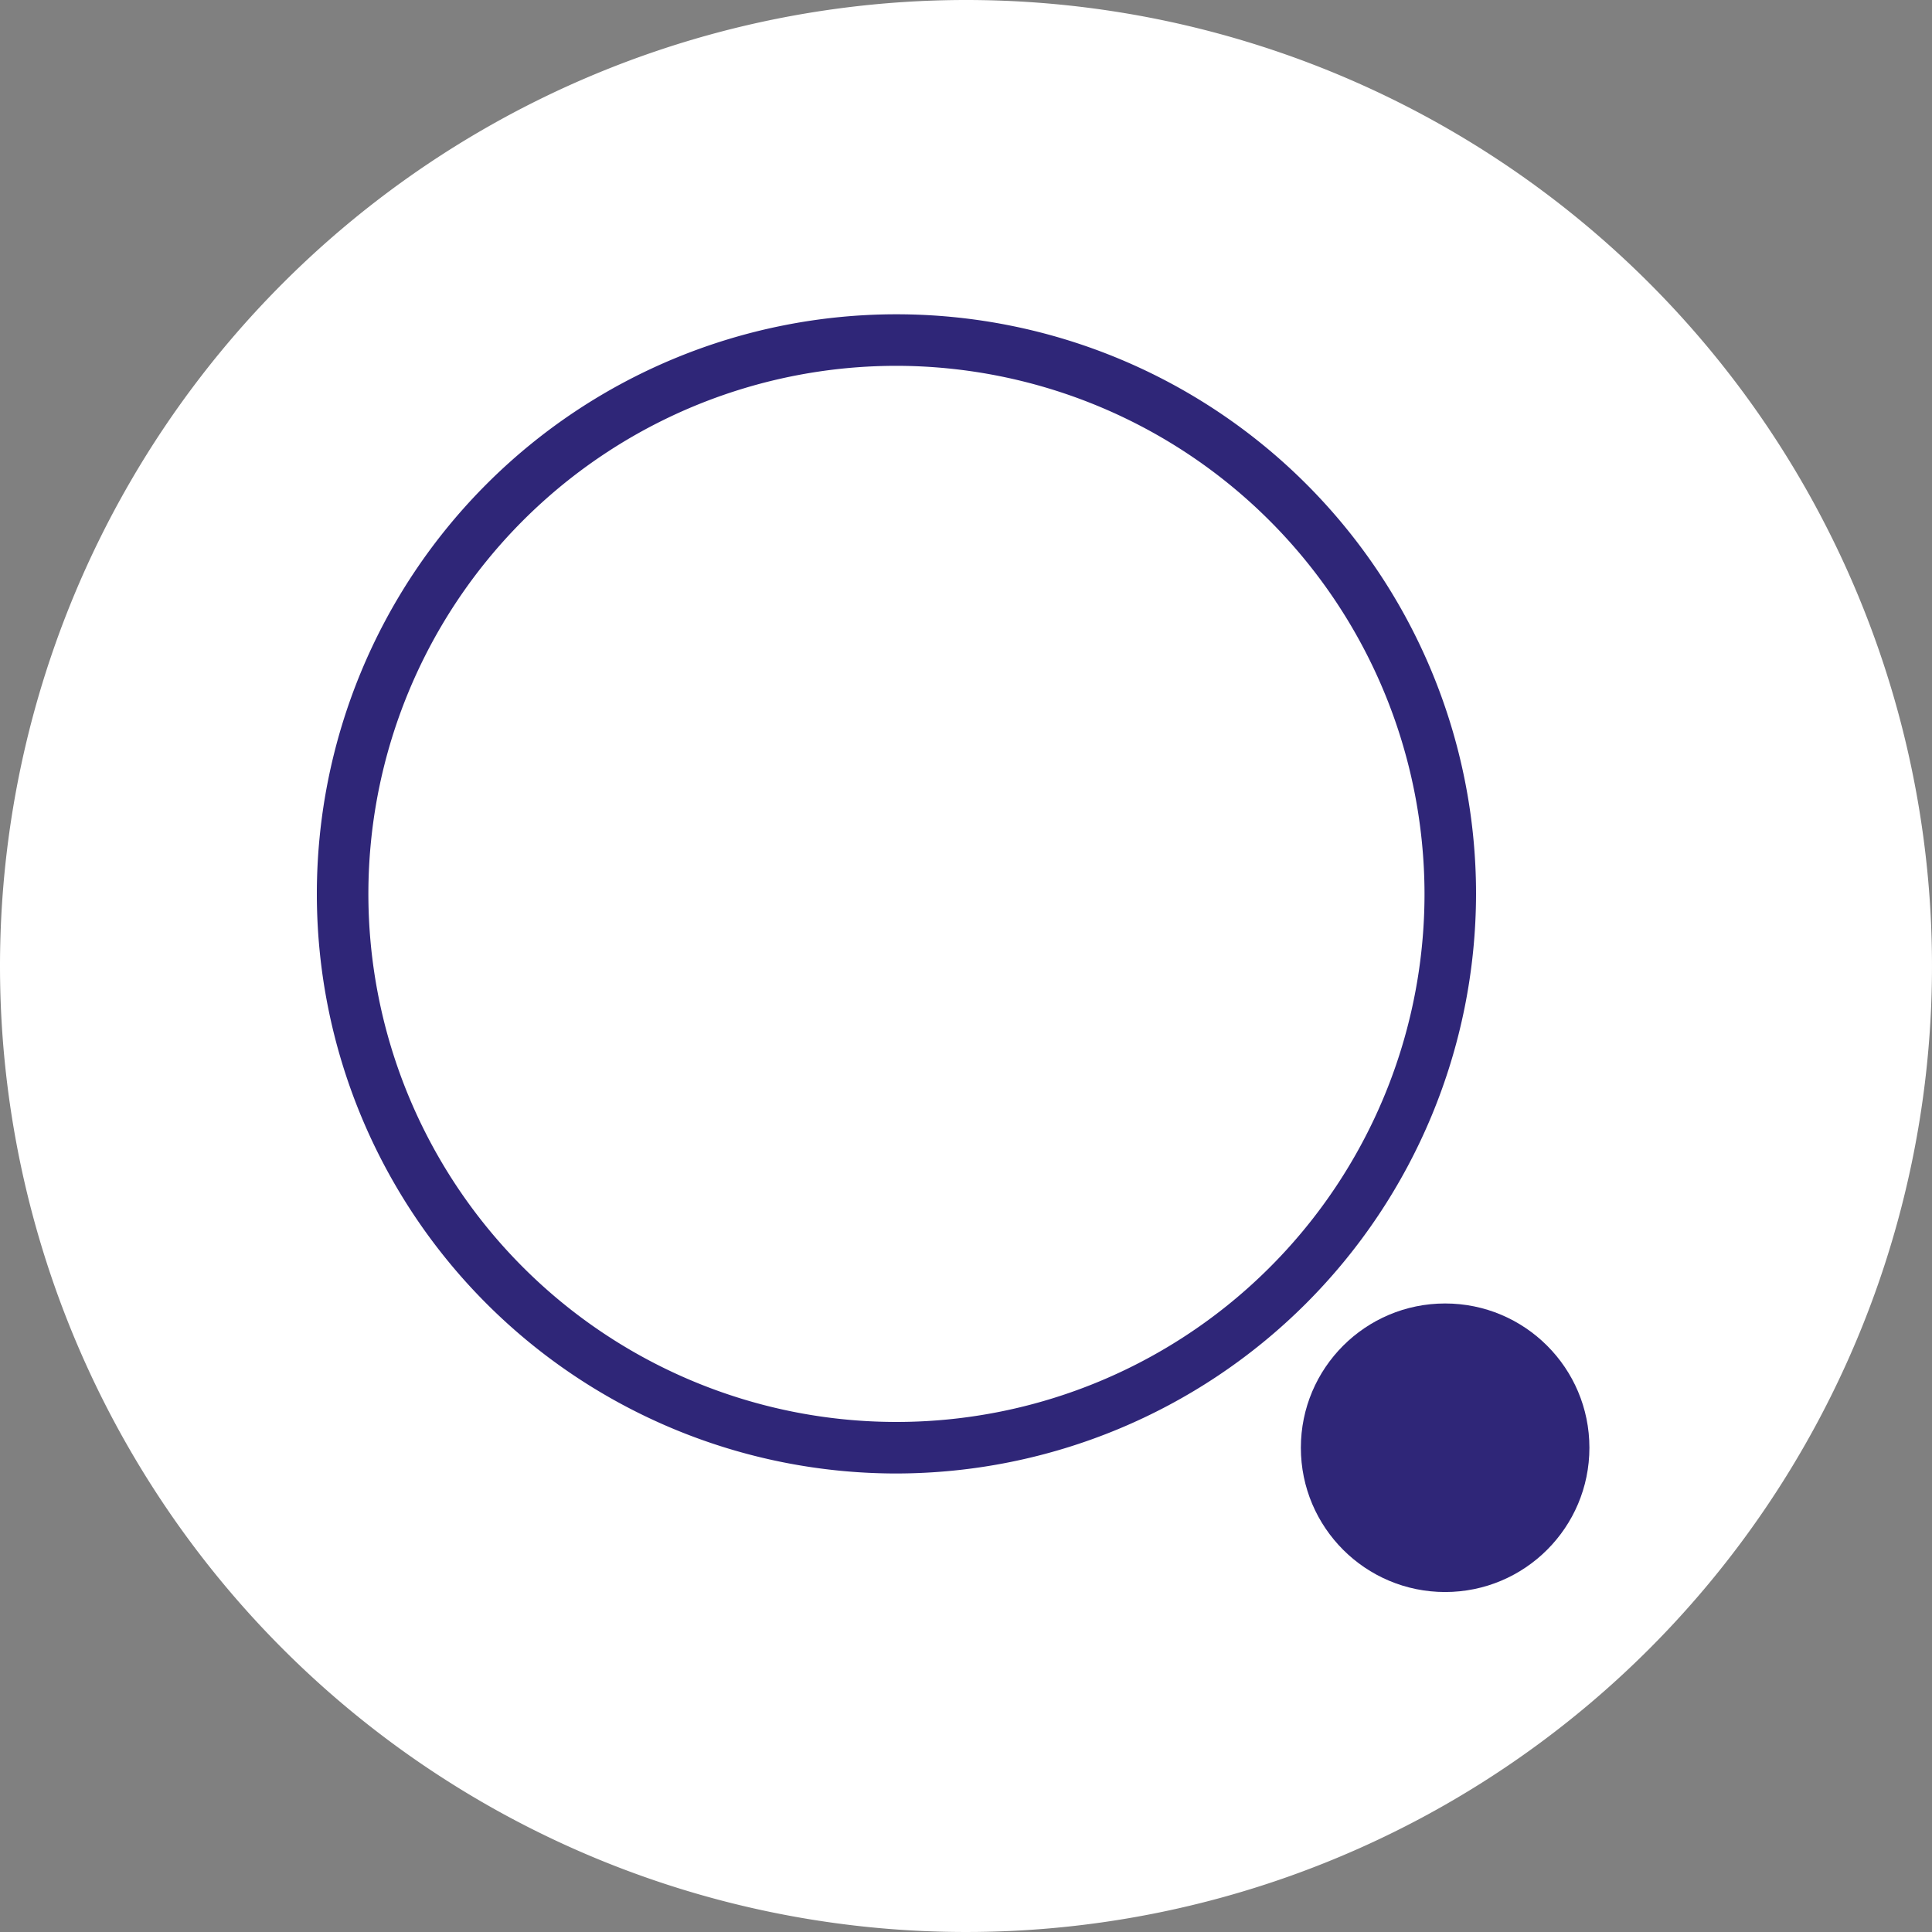
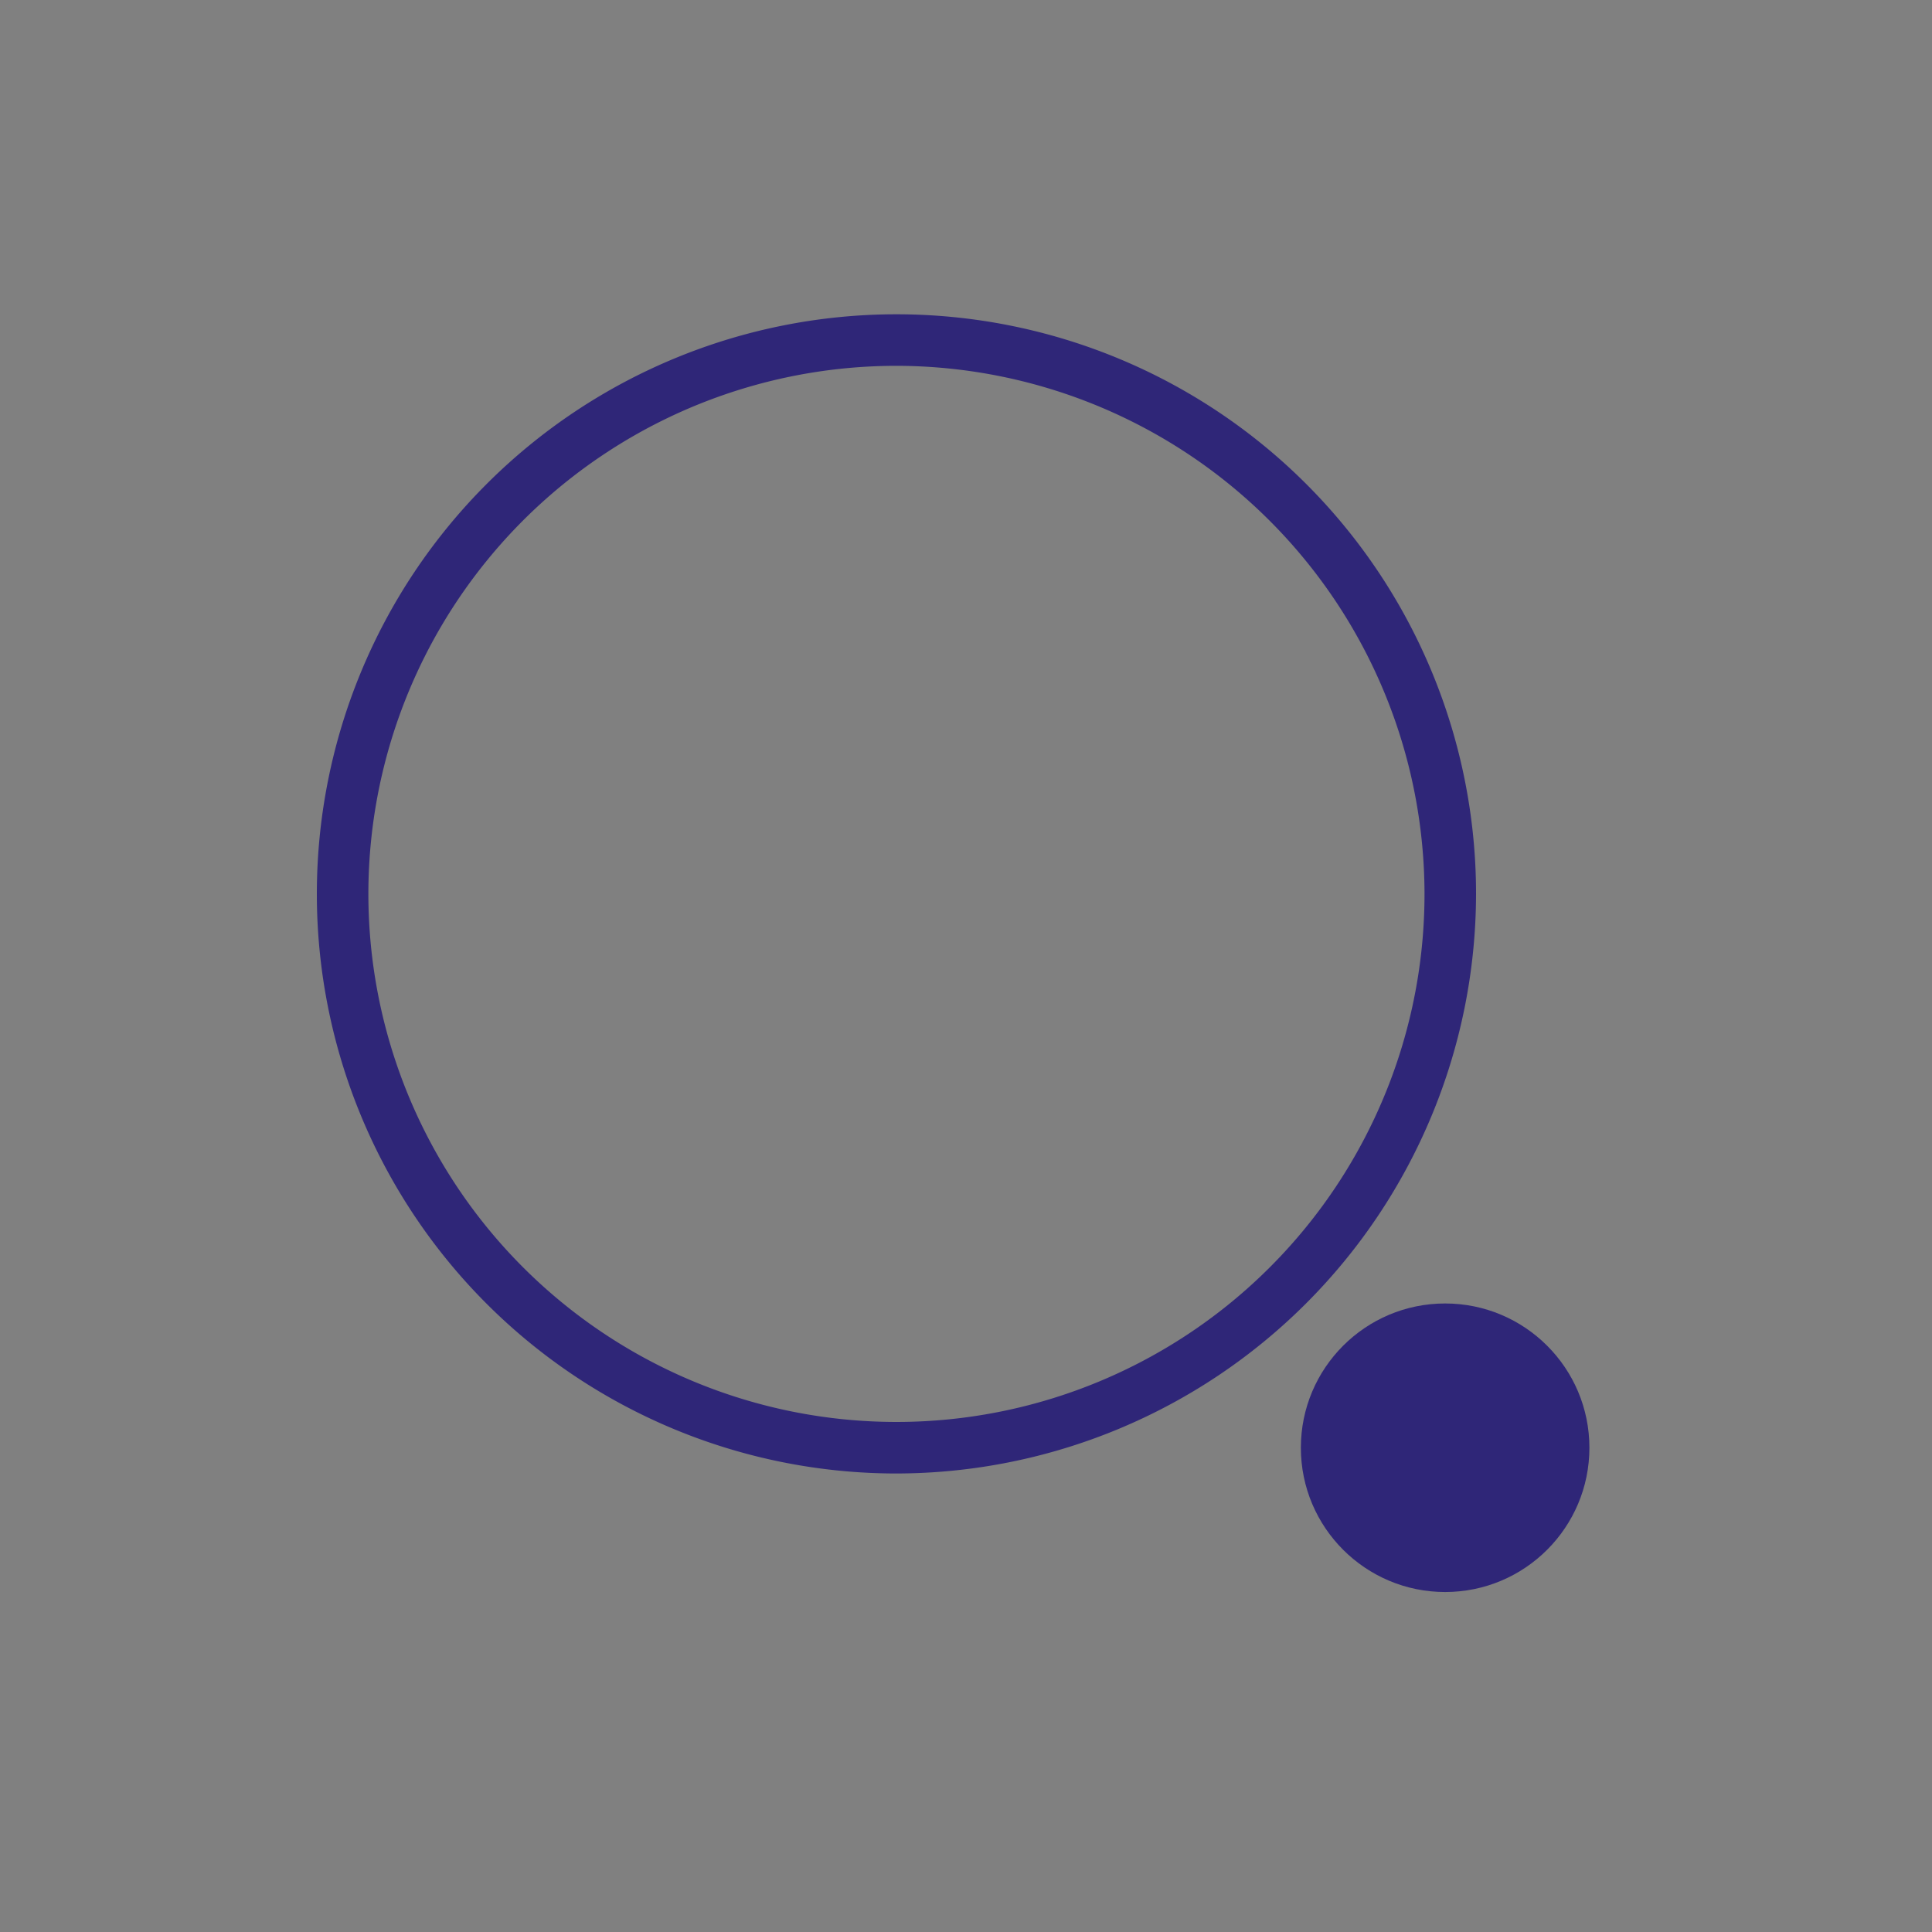
<svg xmlns="http://www.w3.org/2000/svg" width="40" height="40" viewBox="0 0 40 40">
  <rect x="0" y="0" width="40" height="40" fill="#808080" stroke="none" />
-   <path d="M20 0A20 20 0 1 1 0 20 20.007 20.007 0 0 1 20 0z" style="fill:#fff" />
  <circle data-name="Ellipse 112" cx="2.987" cy="2.987" r="2.987" style="fill:#2f2678" transform="translate(26.933 26.987)" />
  <path data-name="Path 3264" d="M24.3 36.2a12 12 0 1 1 12-12 12.018 12.018 0 0 1-12 12zm0-22.933A10.933 10.933 0 1 0 35.233 24.2 10.948 10.948 0 0 0 24.3 13.267z" transform="translate(-5.74 -5.693)" style="fill:#2f2678" />
</svg>